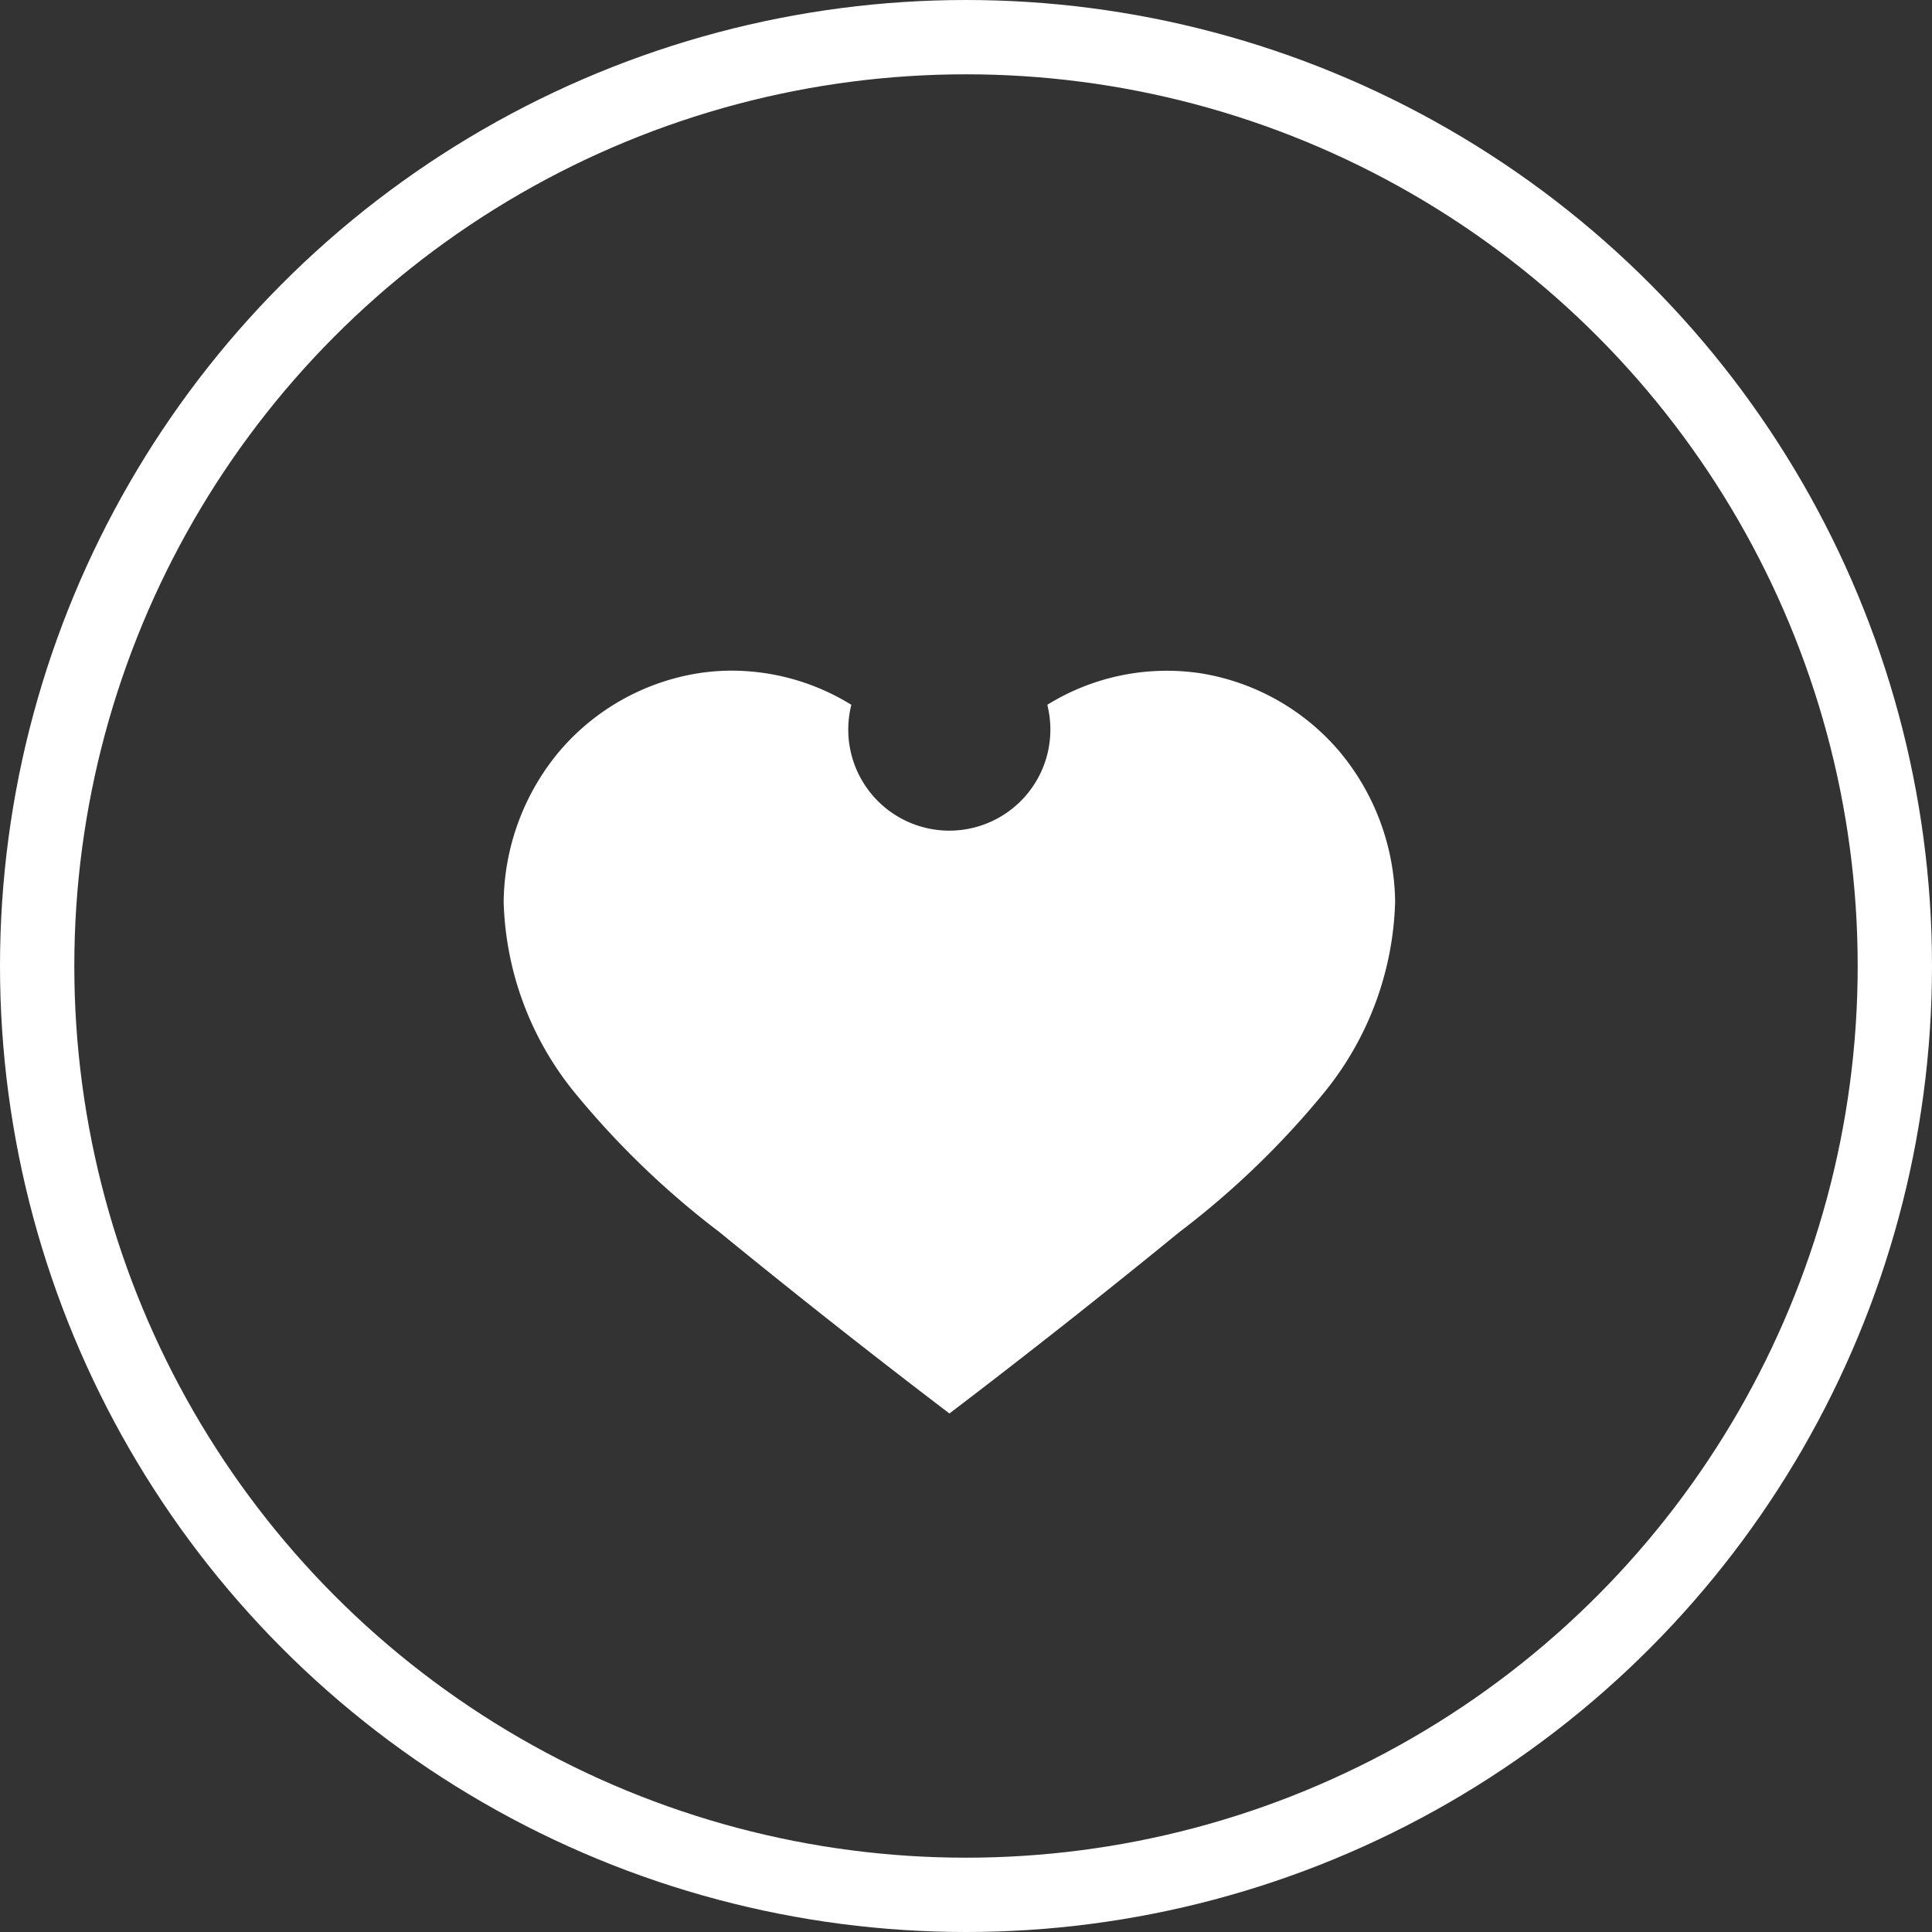
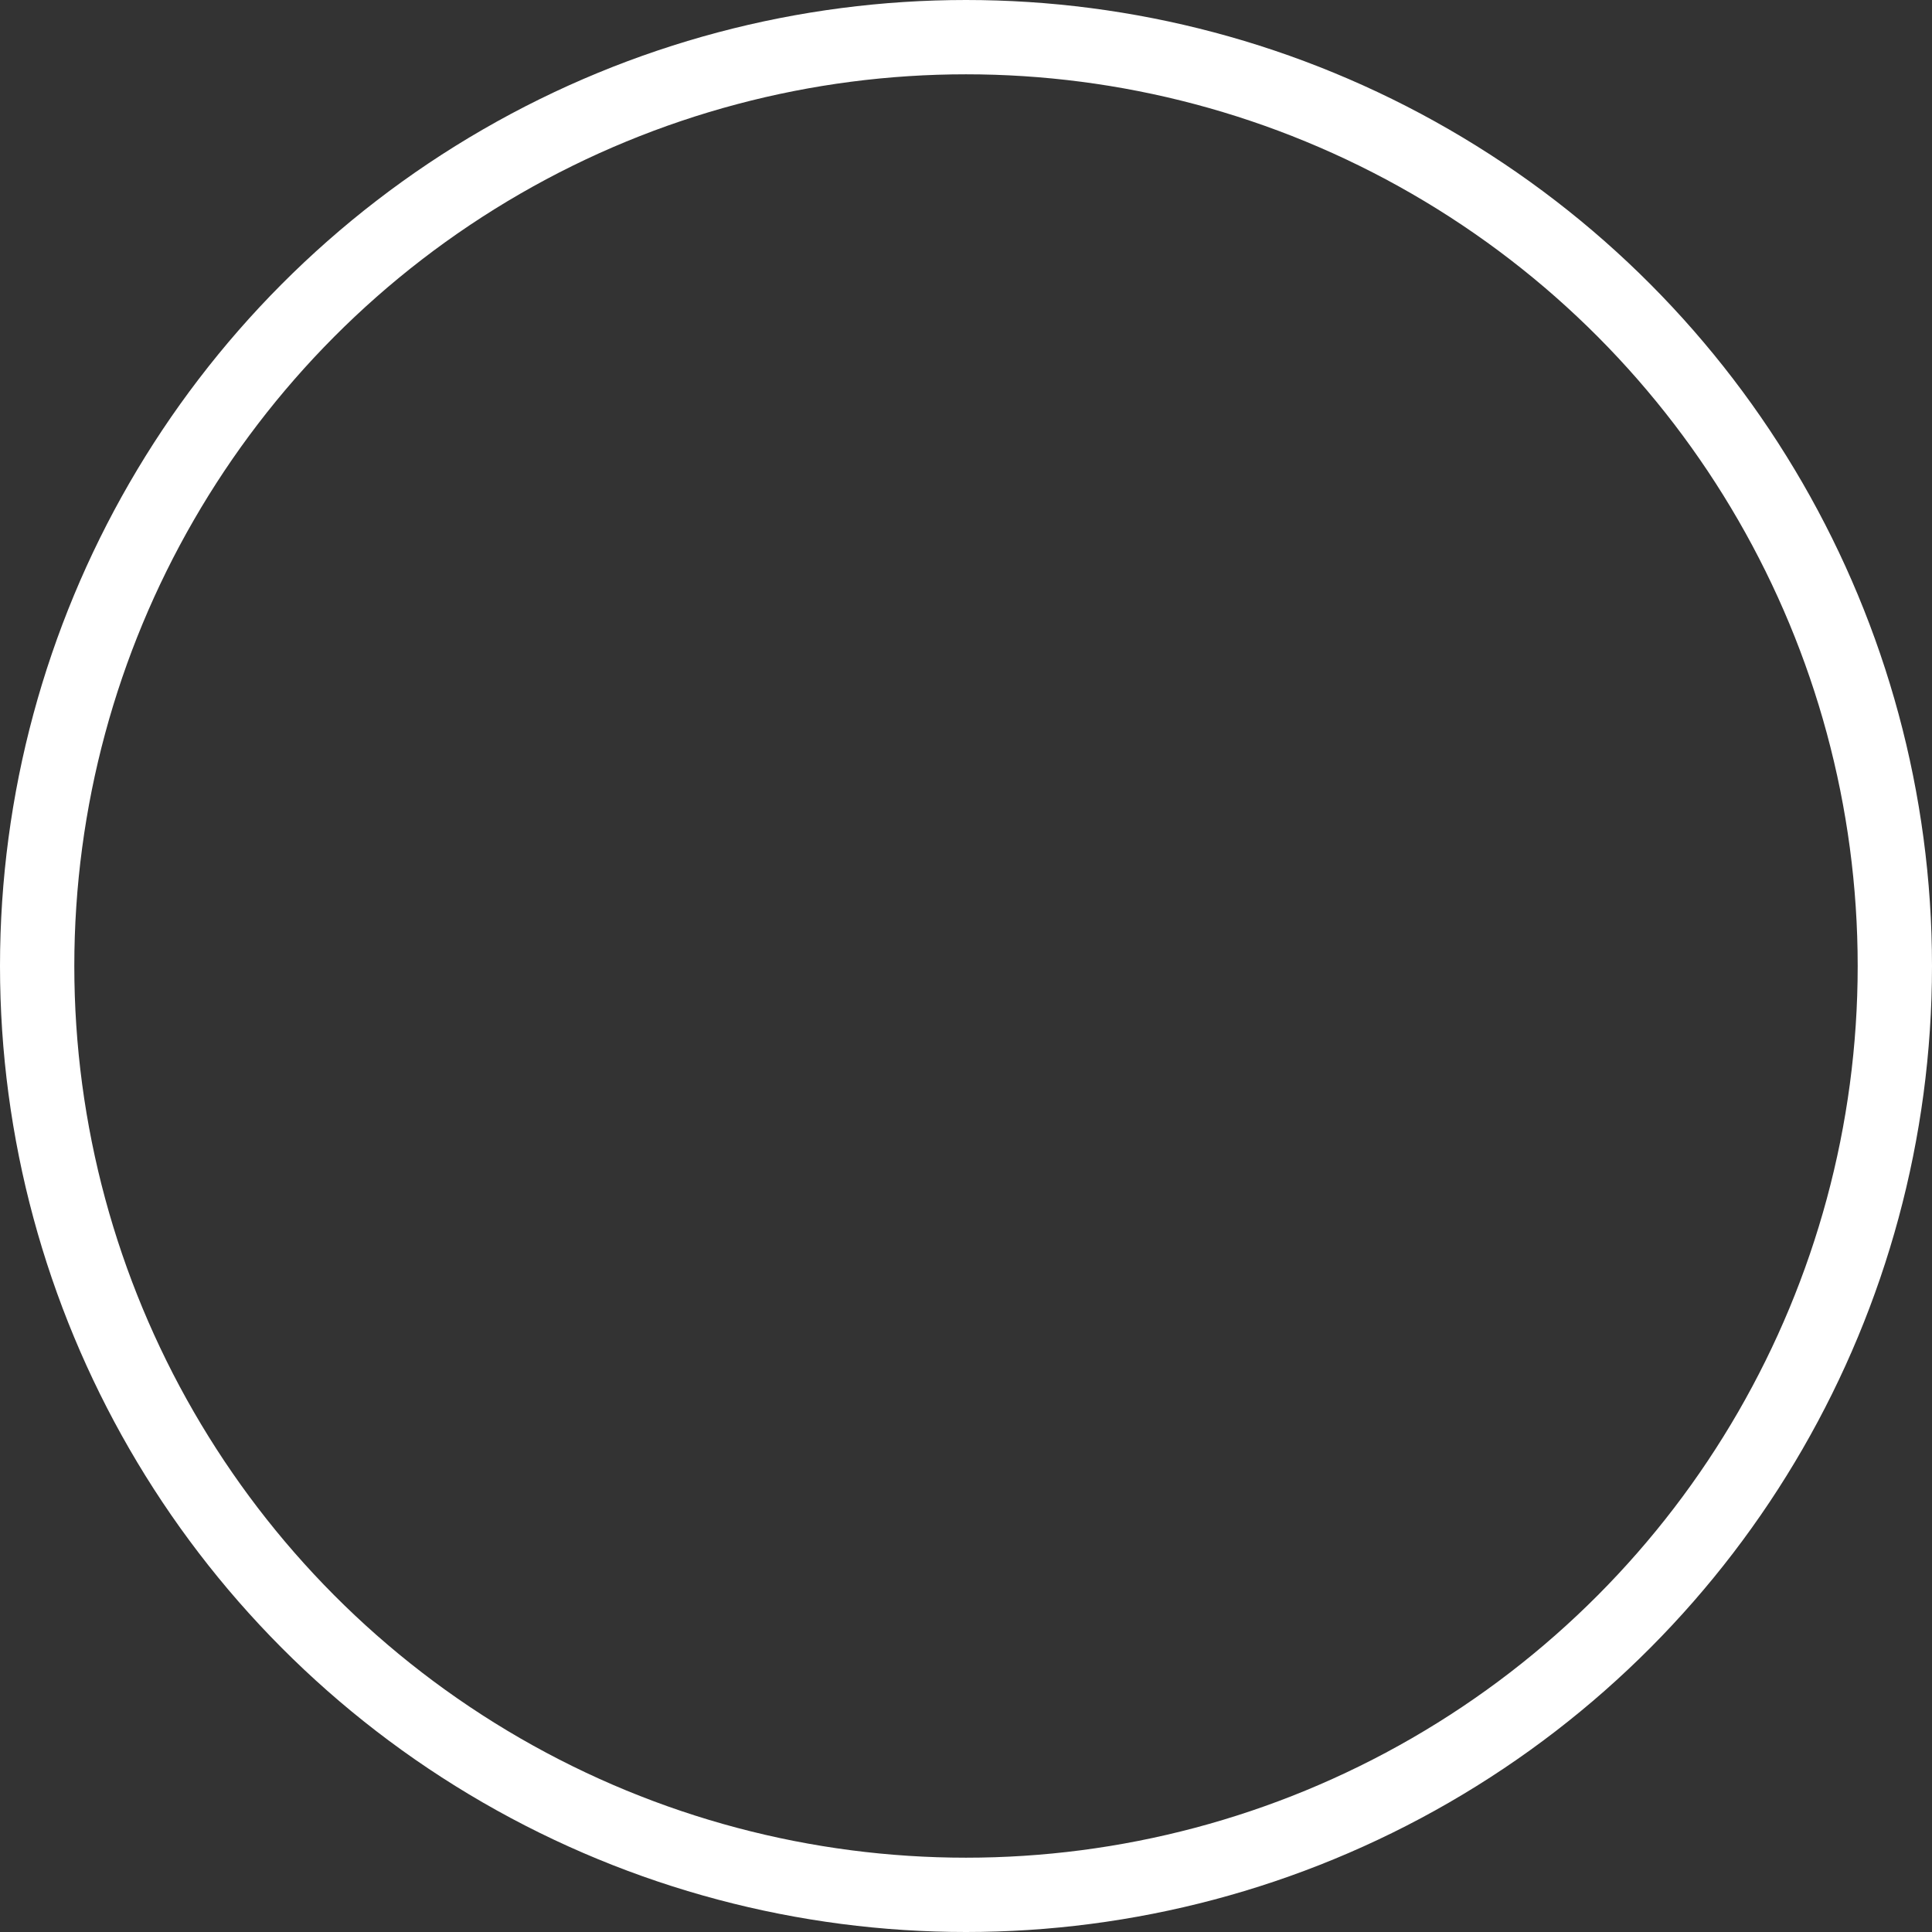
<svg xmlns="http://www.w3.org/2000/svg" width="26" height="26" viewBox="0 0 26 26">
  <rect x="0" y="0" width="26" height="26" fill="#333333" stroke="none" />
  <g id="FAVOR_ICON" data-name="FAVOR ICON" transform="translate(-0.125 -0.35)">
    <g id="Ellipse_5" data-name="Ellipse 5" transform="translate(0.125 0.35)" fill="none" stroke="#fff" stroke-width="1" opacity="0.999">
-       <circle cx="13" cy="13" r="13" stroke="none" />
      <circle cx="13" cy="13" r="12.5" fill="none" />
    </g>
-     <path id="Path_62" data-name="Path 62" d="M1012.093,1664.558a2.952,2.952,0,0,0-.4.037,3.094,3.094,0,0,0-1.854,1.049,3.212,3.212,0,0,0-.749,2.023,4.243,4.243,0,0,0,.938,2.547,11.521,11.521,0,0,0,1.967,1.9q1.526,1.247,3.094,2.44,1.567-1.193,3.093-2.44a11.524,11.524,0,0,0,1.967-1.9,4.244,4.244,0,0,0,.938-2.547,3.212,3.212,0,0,0-.75-2.023,3.094,3.094,0,0,0-1.854-1.049,3.053,3.053,0,0,0-2.077.422,1.36,1.36,0,1,1-2.637,0A3.067,3.067,0,0,0,1012.093,1664.558Z" transform="translate(-1002.187 -1655.182)" fill="#fff" />
  </g>
</svg>